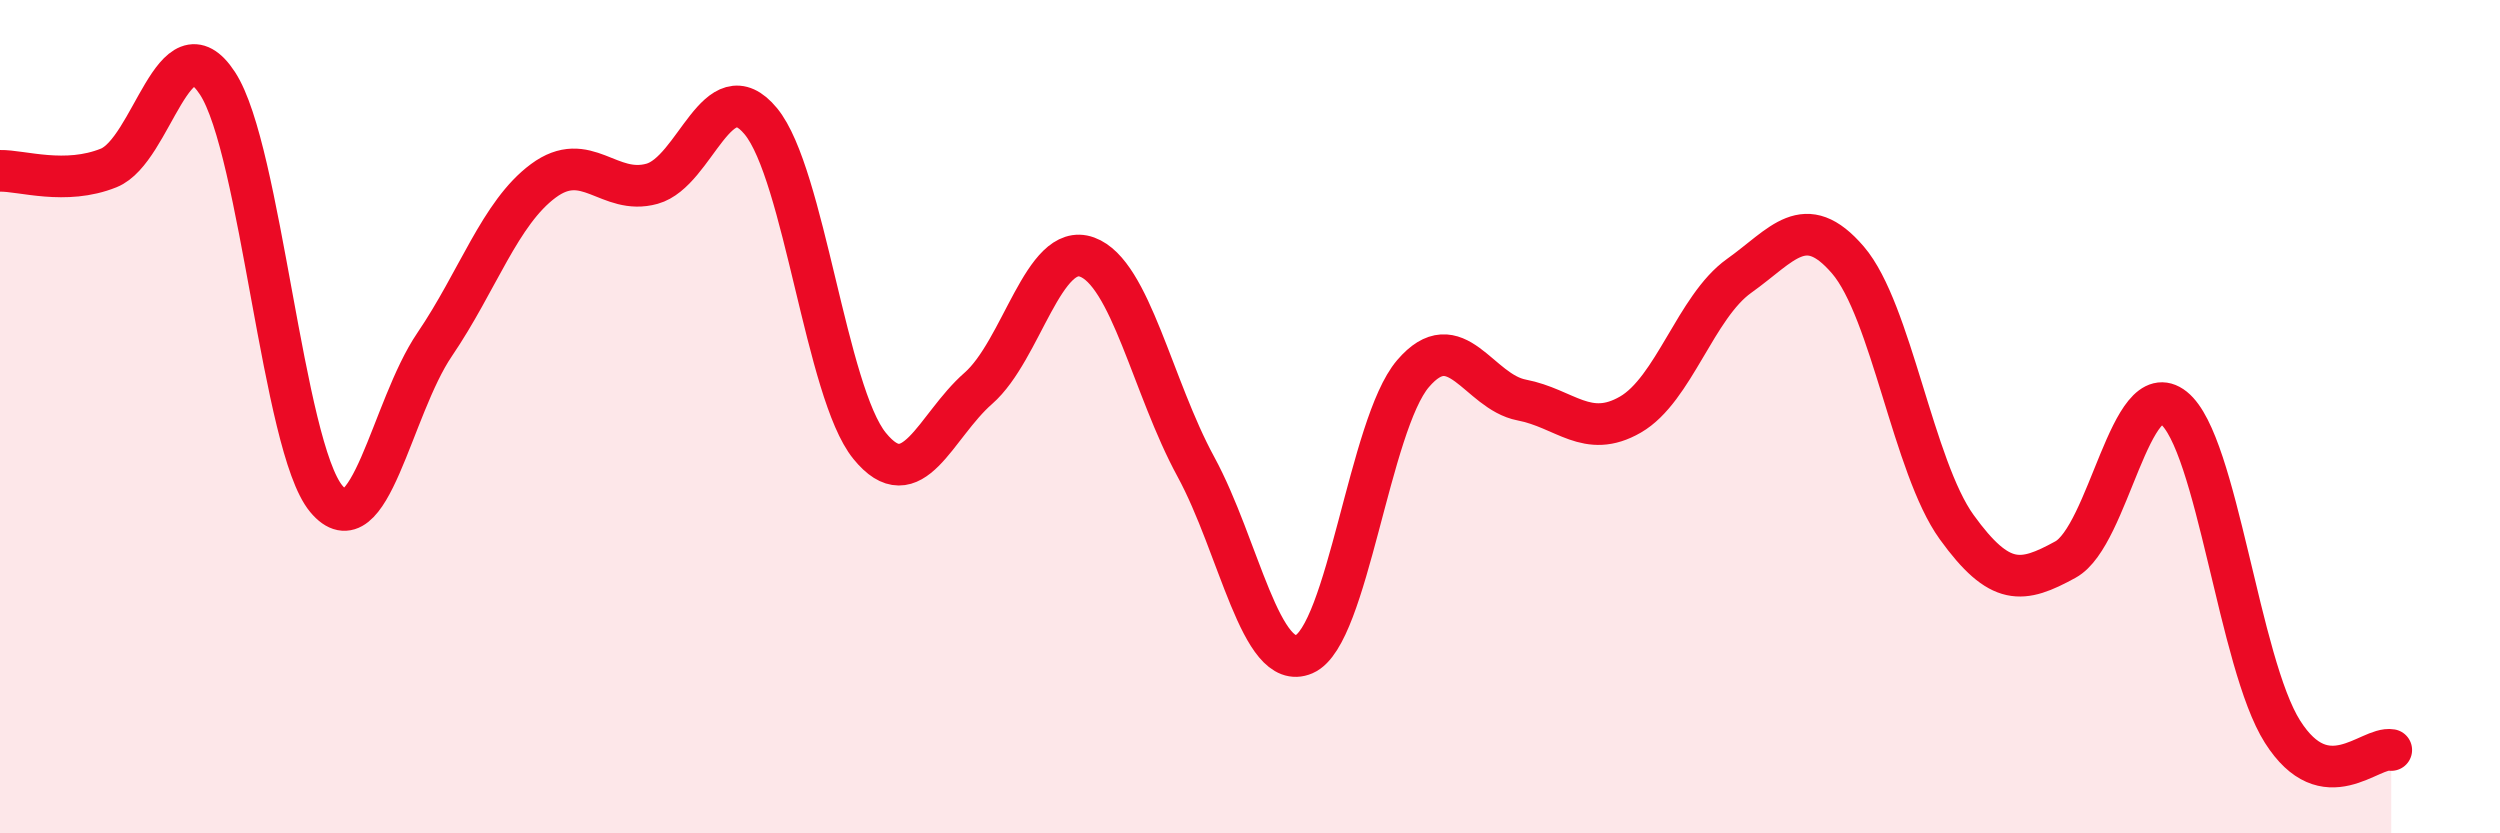
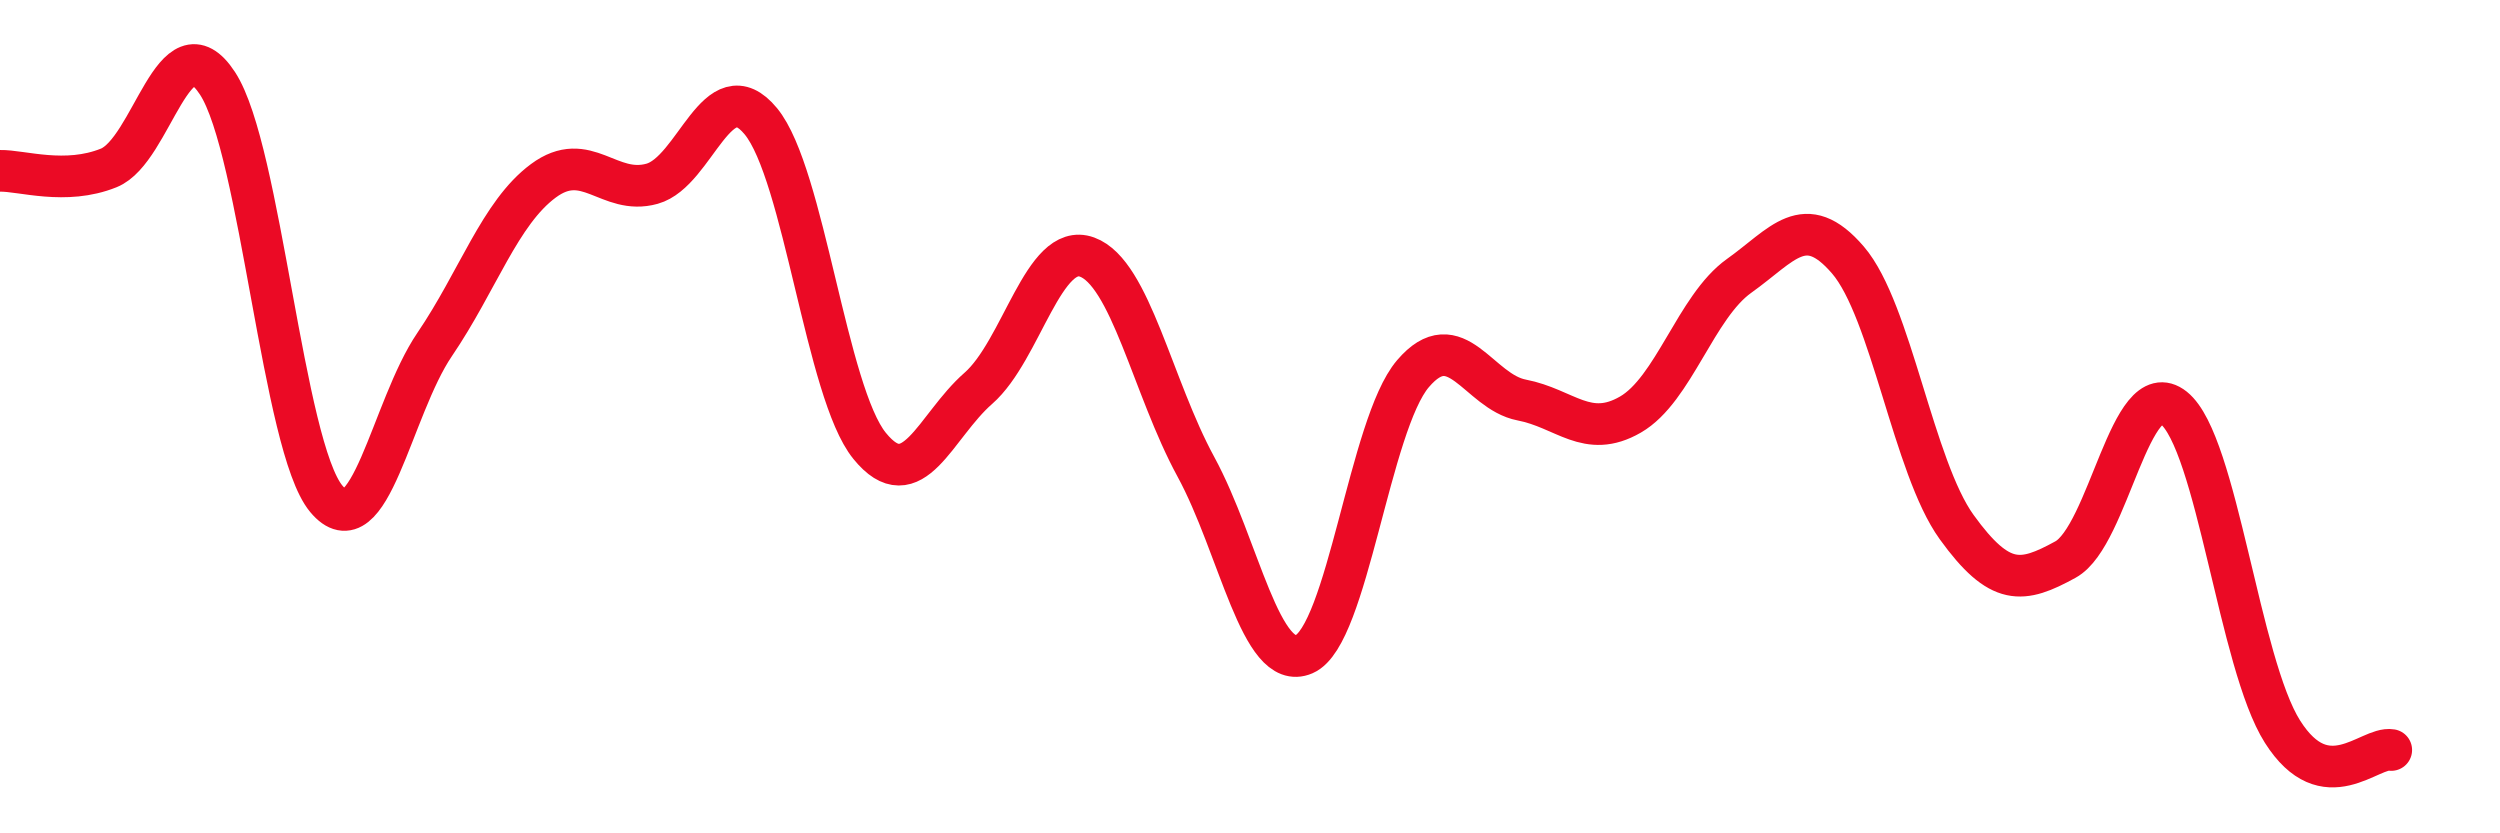
<svg xmlns="http://www.w3.org/2000/svg" width="60" height="20" viewBox="0 0 60 20">
-   <path d="M 0,4.1 C 0.52,4.09 1.57,4.45 2.61,4.03 C 3.65,3.61 4.18,0.41 5.22,2 C 6.26,3.59 6.79,10.72 7.83,11.97 C 8.87,13.22 9.39,9.8 10.43,8.27 C 11.47,6.74 12,5.11 13.04,4.34 C 14.08,3.57 14.61,4.7 15.65,4.41 C 16.69,4.12 17.22,1.65 18.26,2.91 C 19.3,4.17 19.83,9.42 20.87,10.7 C 21.91,11.98 22.44,10.23 23.48,9.32 C 24.52,8.41 25.05,5.79 26.09,6.17 C 27.13,6.55 27.66,9.29 28.7,11.2 C 29.74,13.11 30.26,16.15 31.3,15.7 C 32.34,15.25 32.87,10.19 33.91,8.97 C 34.95,7.75 35.48,9.4 36.52,9.6 C 37.56,9.8 38.09,10.55 39.13,9.95 C 40.17,9.35 40.7,7.36 41.74,6.62 C 42.78,5.88 43.31,5.03 44.35,6.24 C 45.39,7.45 45.92,11.21 46.96,12.65 C 48,14.09 48.53,14 49.57,13.43 C 50.61,12.86 51.13,8.96 52.17,9.79 C 53.21,10.62 53.74,15.92 54.78,17.56 C 55.82,19.2 56.87,17.91 57.39,18L57.39 20L0 20Z" fill="#EB0A25" opacity="0.1" stroke-linecap="round" stroke-linejoin="round" />
  <path d="M 0,4.1 C 0.52,4.09 1.57,4.45 2.61,4.03 C 3.65,3.61 4.18,0.41 5.22,2 C 6.26,3.59 6.79,10.72 7.83,11.97 C 8.87,13.22 9.39,9.8 10.43,8.27 C 11.47,6.74 12,5.11 13.04,4.34 C 14.08,3.57 14.61,4.7 15.65,4.41 C 16.69,4.12 17.22,1.65 18.26,2.91 C 19.3,4.17 19.83,9.42 20.87,10.7 C 21.91,11.98 22.44,10.23 23.48,9.32 C 24.52,8.41 25.05,5.79 26.09,6.17 C 27.13,6.55 27.66,9.29 28.7,11.2 C 29.74,13.11 30.26,16.15 31.3,15.7 C 32.34,15.25 32.87,10.19 33.91,8.97 C 34.95,7.75 35.48,9.4 36.52,9.6 C 37.56,9.8 38.09,10.55 39.13,9.95 C 40.17,9.35 40.7,7.36 41.74,6.62 C 42.78,5.88 43.31,5.03 44.35,6.24 C 45.39,7.45 45.92,11.21 46.96,12.65 C 48,14.09 48.53,14 49.57,13.43 C 50.61,12.86 51.13,8.96 52.17,9.79 C 53.21,10.62 53.74,15.92 54.78,17.56 C 55.82,19.2 56.87,17.91 57.39,18" stroke="#EB0A25" stroke-width="1" fill="none" stroke-linecap="round" stroke-linejoin="round" />
</svg>